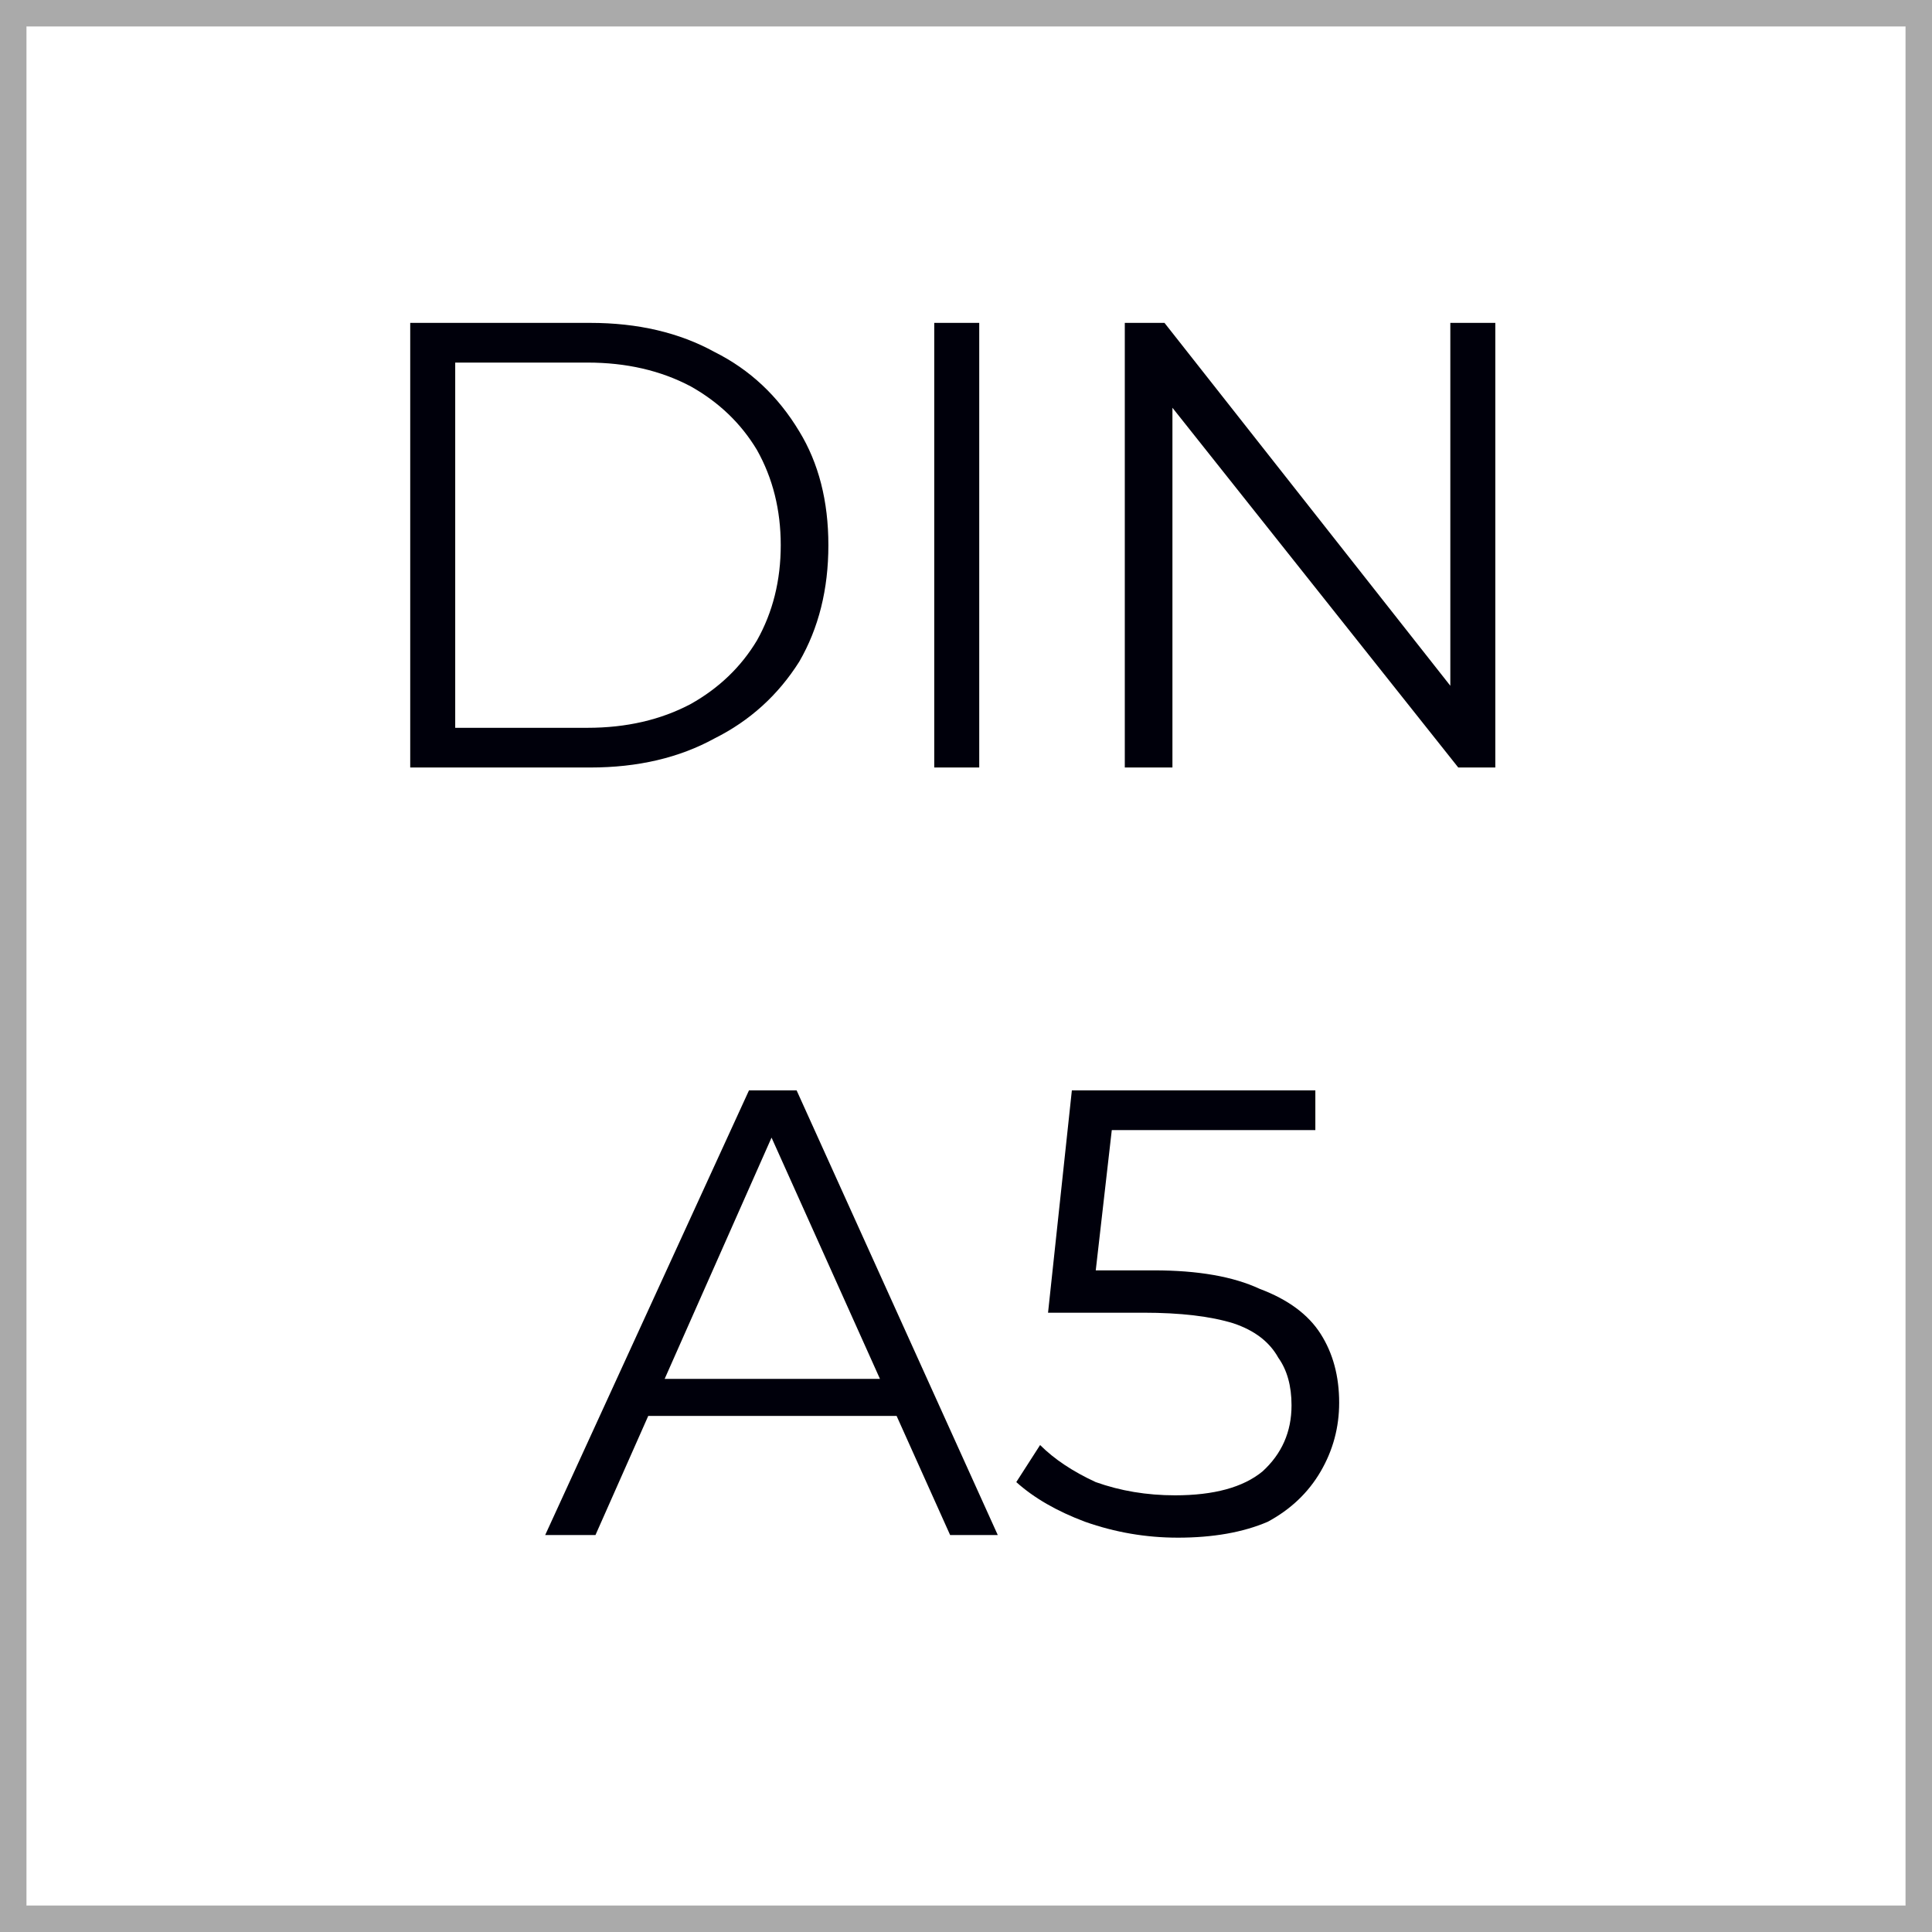
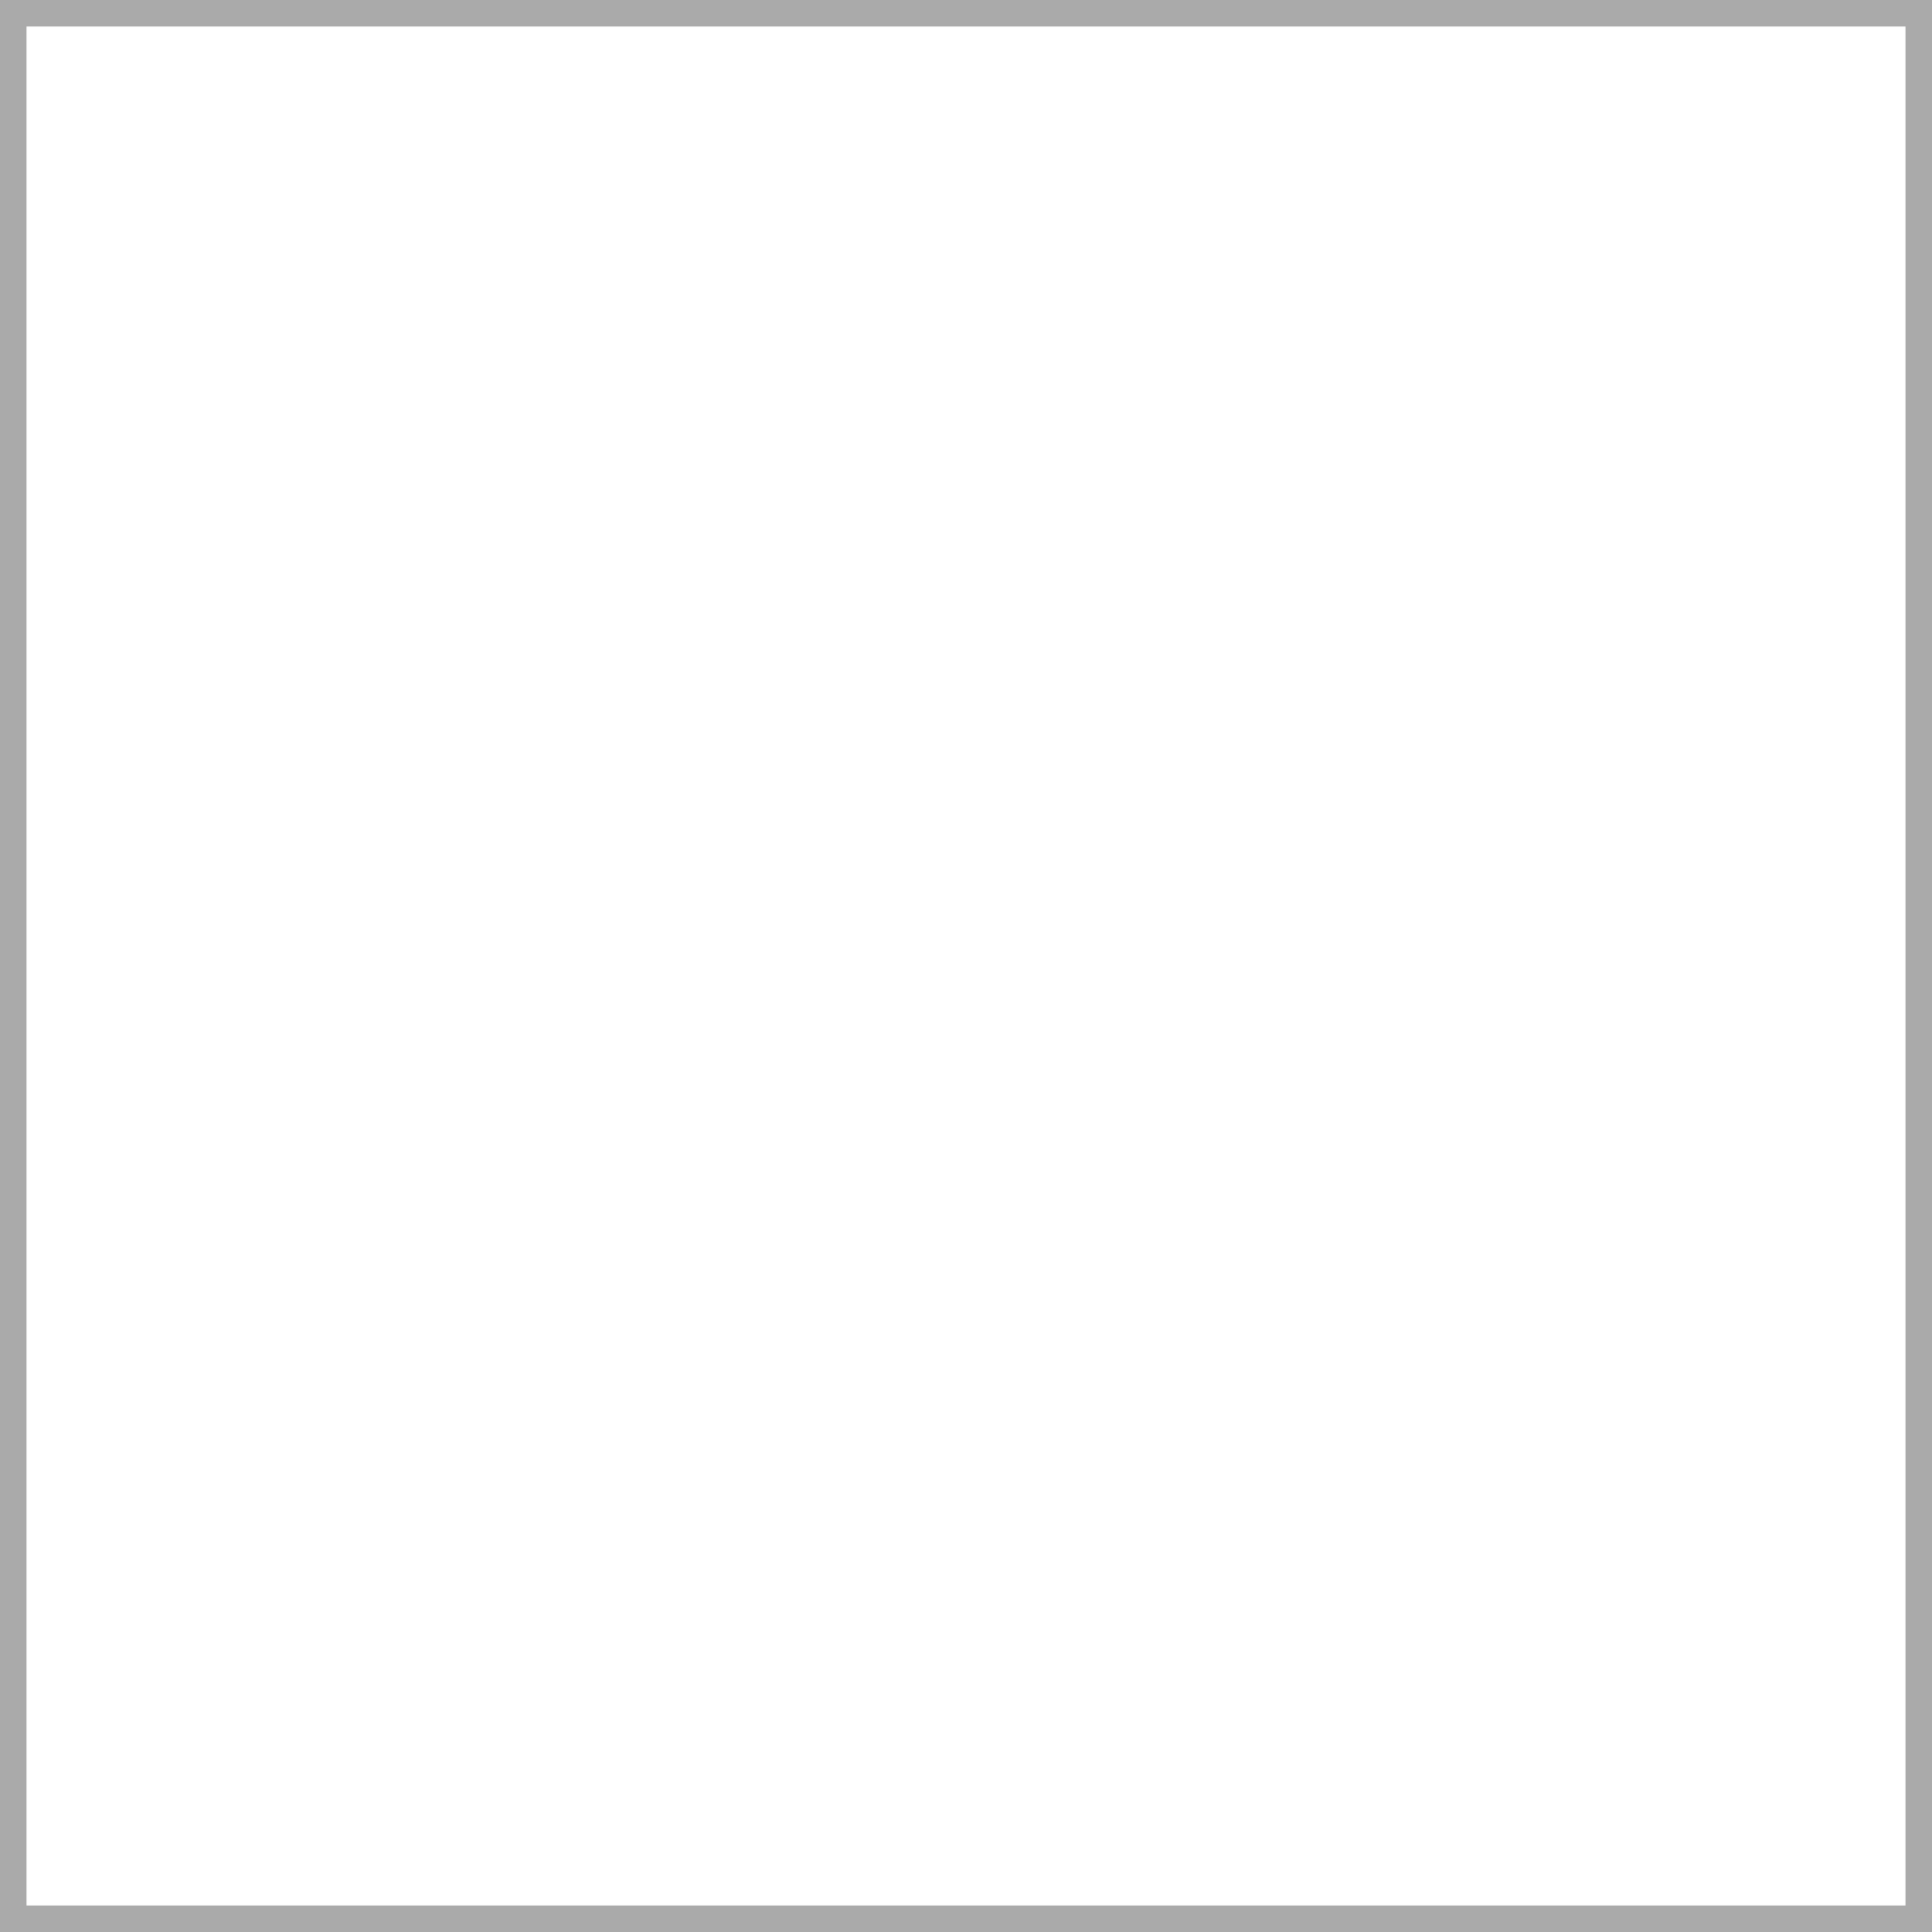
<svg xmlns="http://www.w3.org/2000/svg" version="1.2" viewBox="0 0 73 73" width="73" height="73">
  <rect x="0" y="0" width="73" height="73" fill="#808080" stroke="none" />
  <title>square</title>
  <style>
		.s0 { fill: #ffffff;stroke: #aaaaaa } 
		.s1 { fill: #00000b } 
	</style>
  <path fill-rule="evenodd" class="s0" d="m0.5 0.5h72v72h-72z" />
-   <path id="DIN A5" class="s1" aria-label="DIN A5" d="m22.3 29h-6.8v-16.8h6.8q2.7 0 4.7 1.1 2 1 3.2 3 1.1 1.8 1.1 4.3 0 2.5-1.1 4.4-1.2 1.9-3.2 2.9-2 1.1-4.7 1.1zm-5.1-15.3v13.8h5q2.2 0 3.9-0.9 1.6-0.9 2.5-2.4 0.9-1.6 0.9-3.6 0-2-0.9-3.6-0.9-1.5-2.5-2.4-1.7-0.9-3.9-0.9zm19.8 15.3h-1.7v-16.8h1.7zm7.3 0h-1.8v-16.8h1.5l11.5 14.6h-0.7v-14.6h1.7v16.8h-1.4l-11.6-14.6h0.8zm-21.8 29h-1.9l7.7-16.8h1.8l7.6 16.8h-1.8l-7.1-15.8h0.7zm12.1-4.5h-10.9l0.5-1.4h9.8zm9.9 4.6q-1.8 0-3.5-0.6-1.6-0.6-2.6-1.5l0.9-1.4q0.8 0.8 2.1 1.4 1.4 0.5 3 0.5 2.2 0 3.3-0.9 1.1-1 1.1-2.5 0-1.1-0.5-1.8-0.5-0.9-1.7-1.3-1.3-0.4-3.4-0.4h-3.6l0.9-8.4h9.2v1.5h-8.5l0.9-0.8-0.8 7-0.9-0.9h3.2q2.5 0 4 0.7 1.6 0.6 2.3 1.7 0.7 1.1 0.7 2.6 0 1.4-0.7 2.6-0.7 1.2-2 1.9-1.4 0.6-3.4 0.6z" />
</svg>